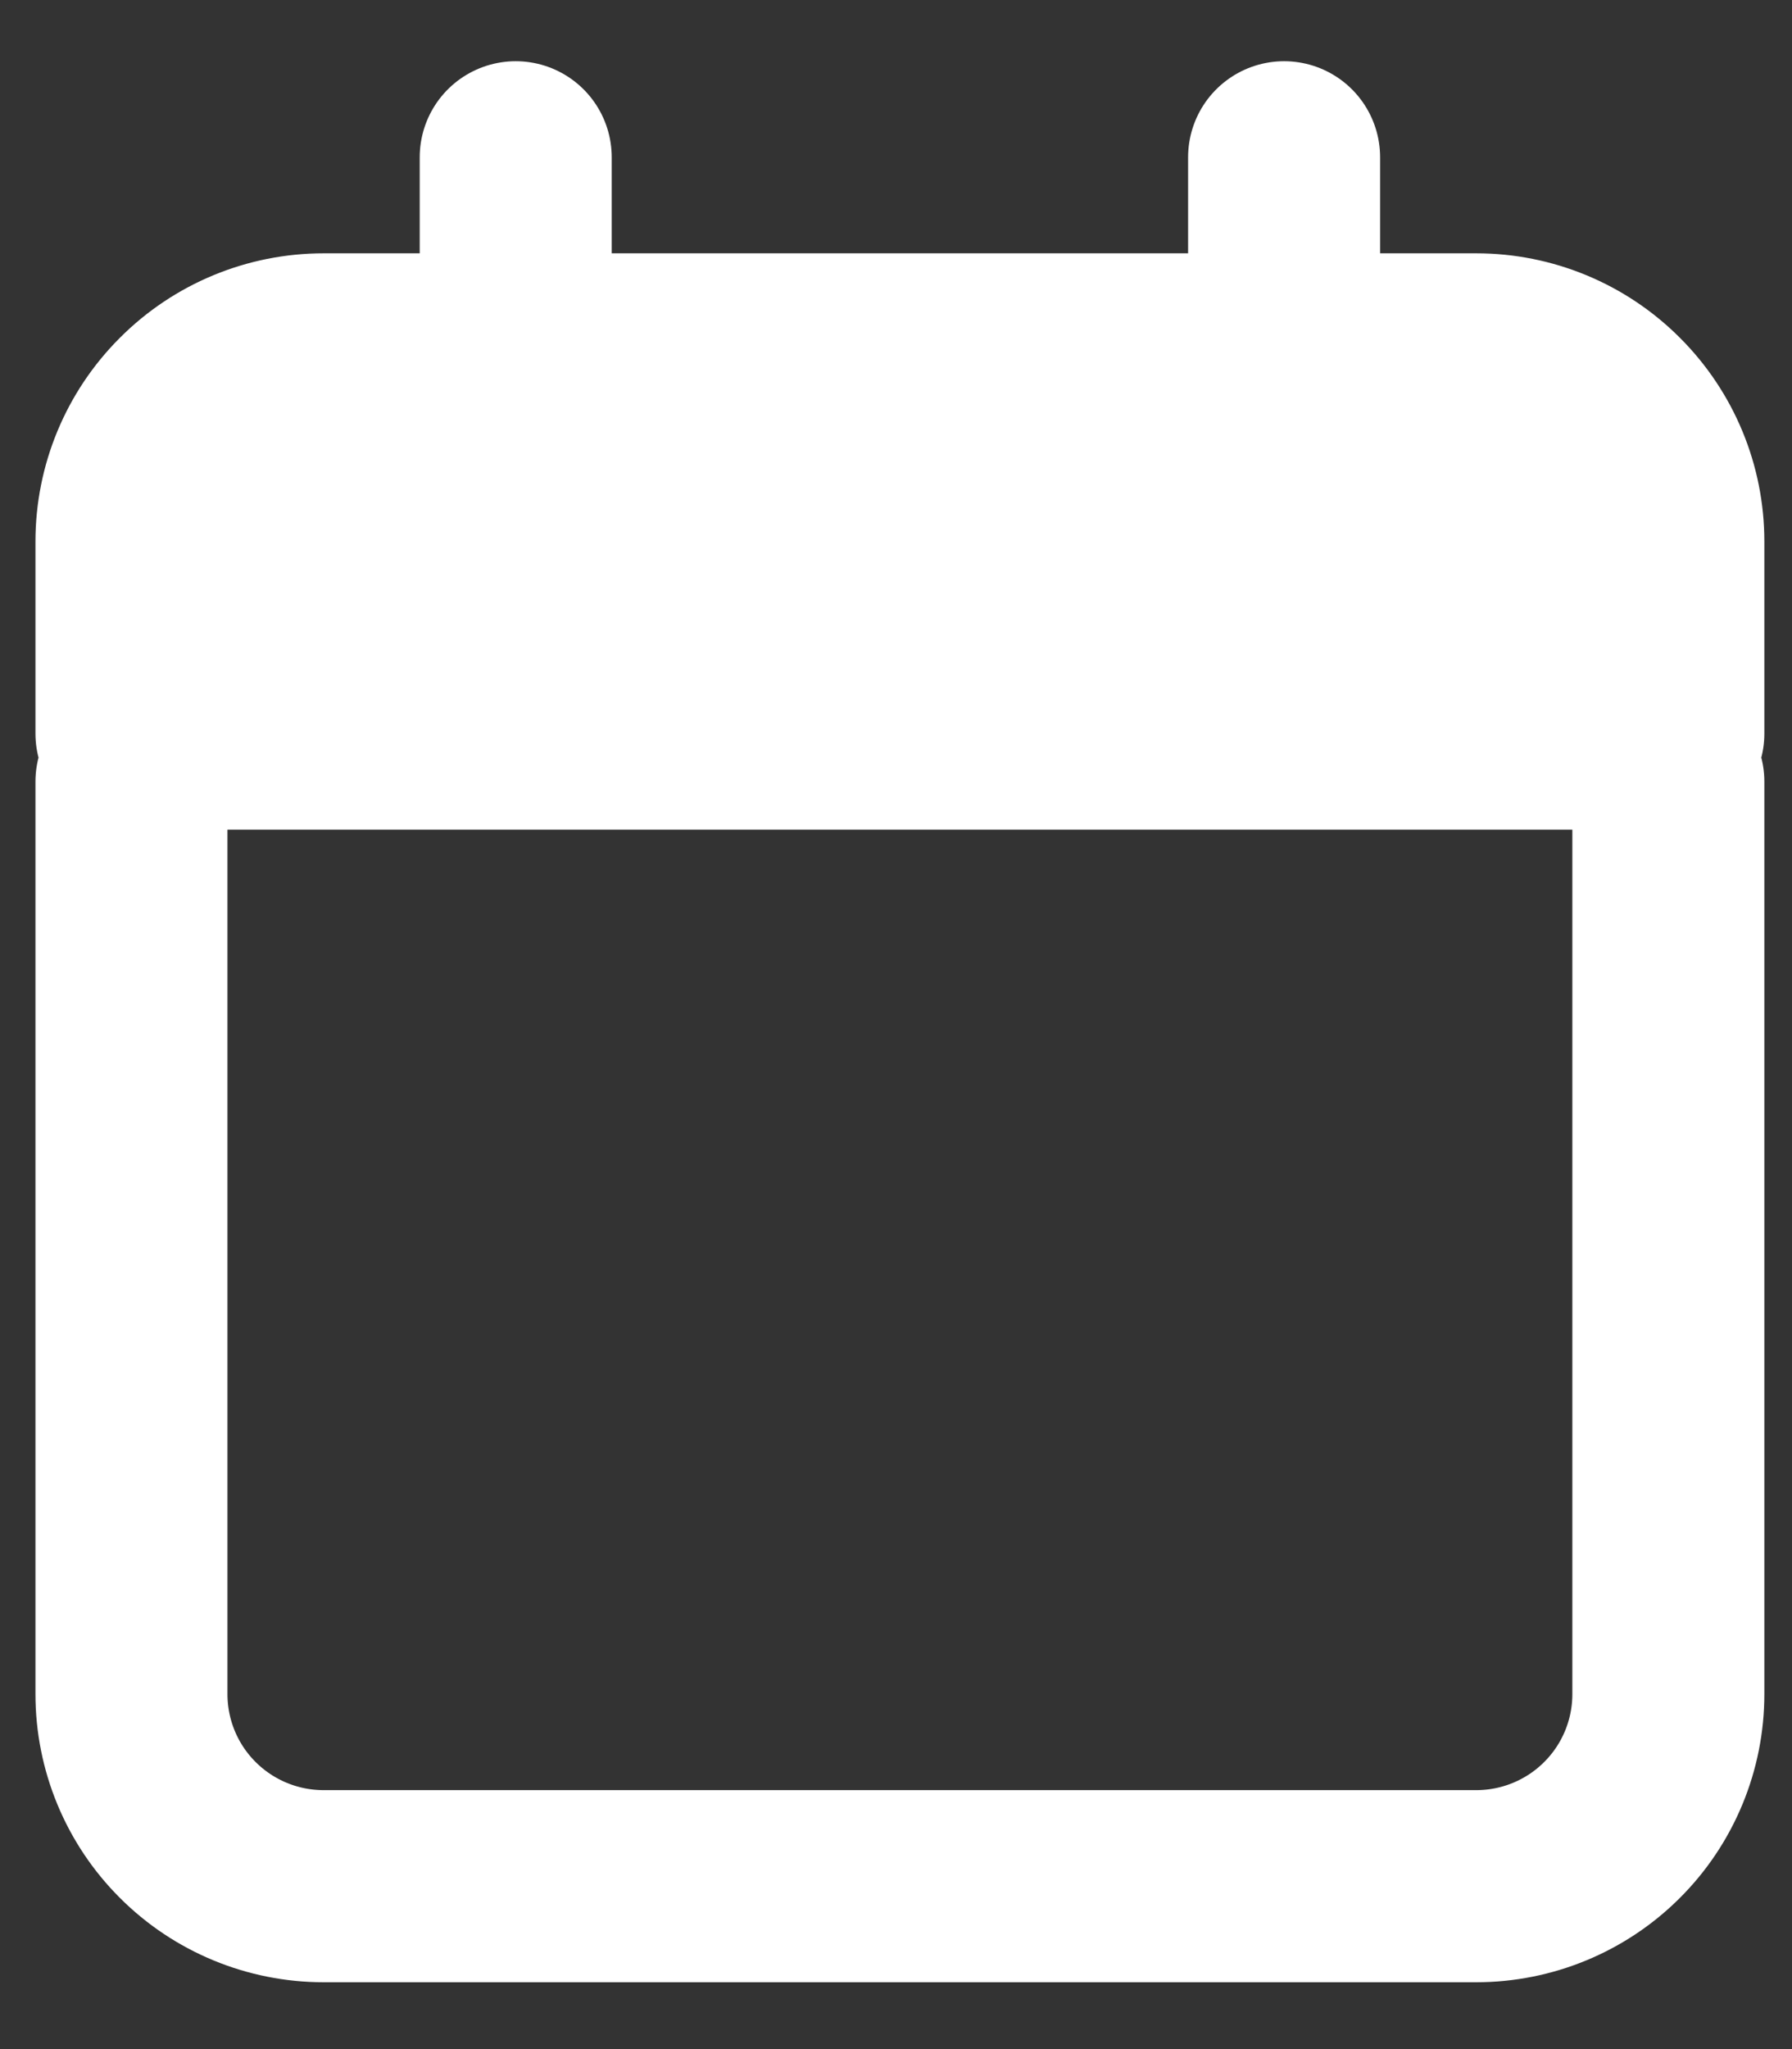
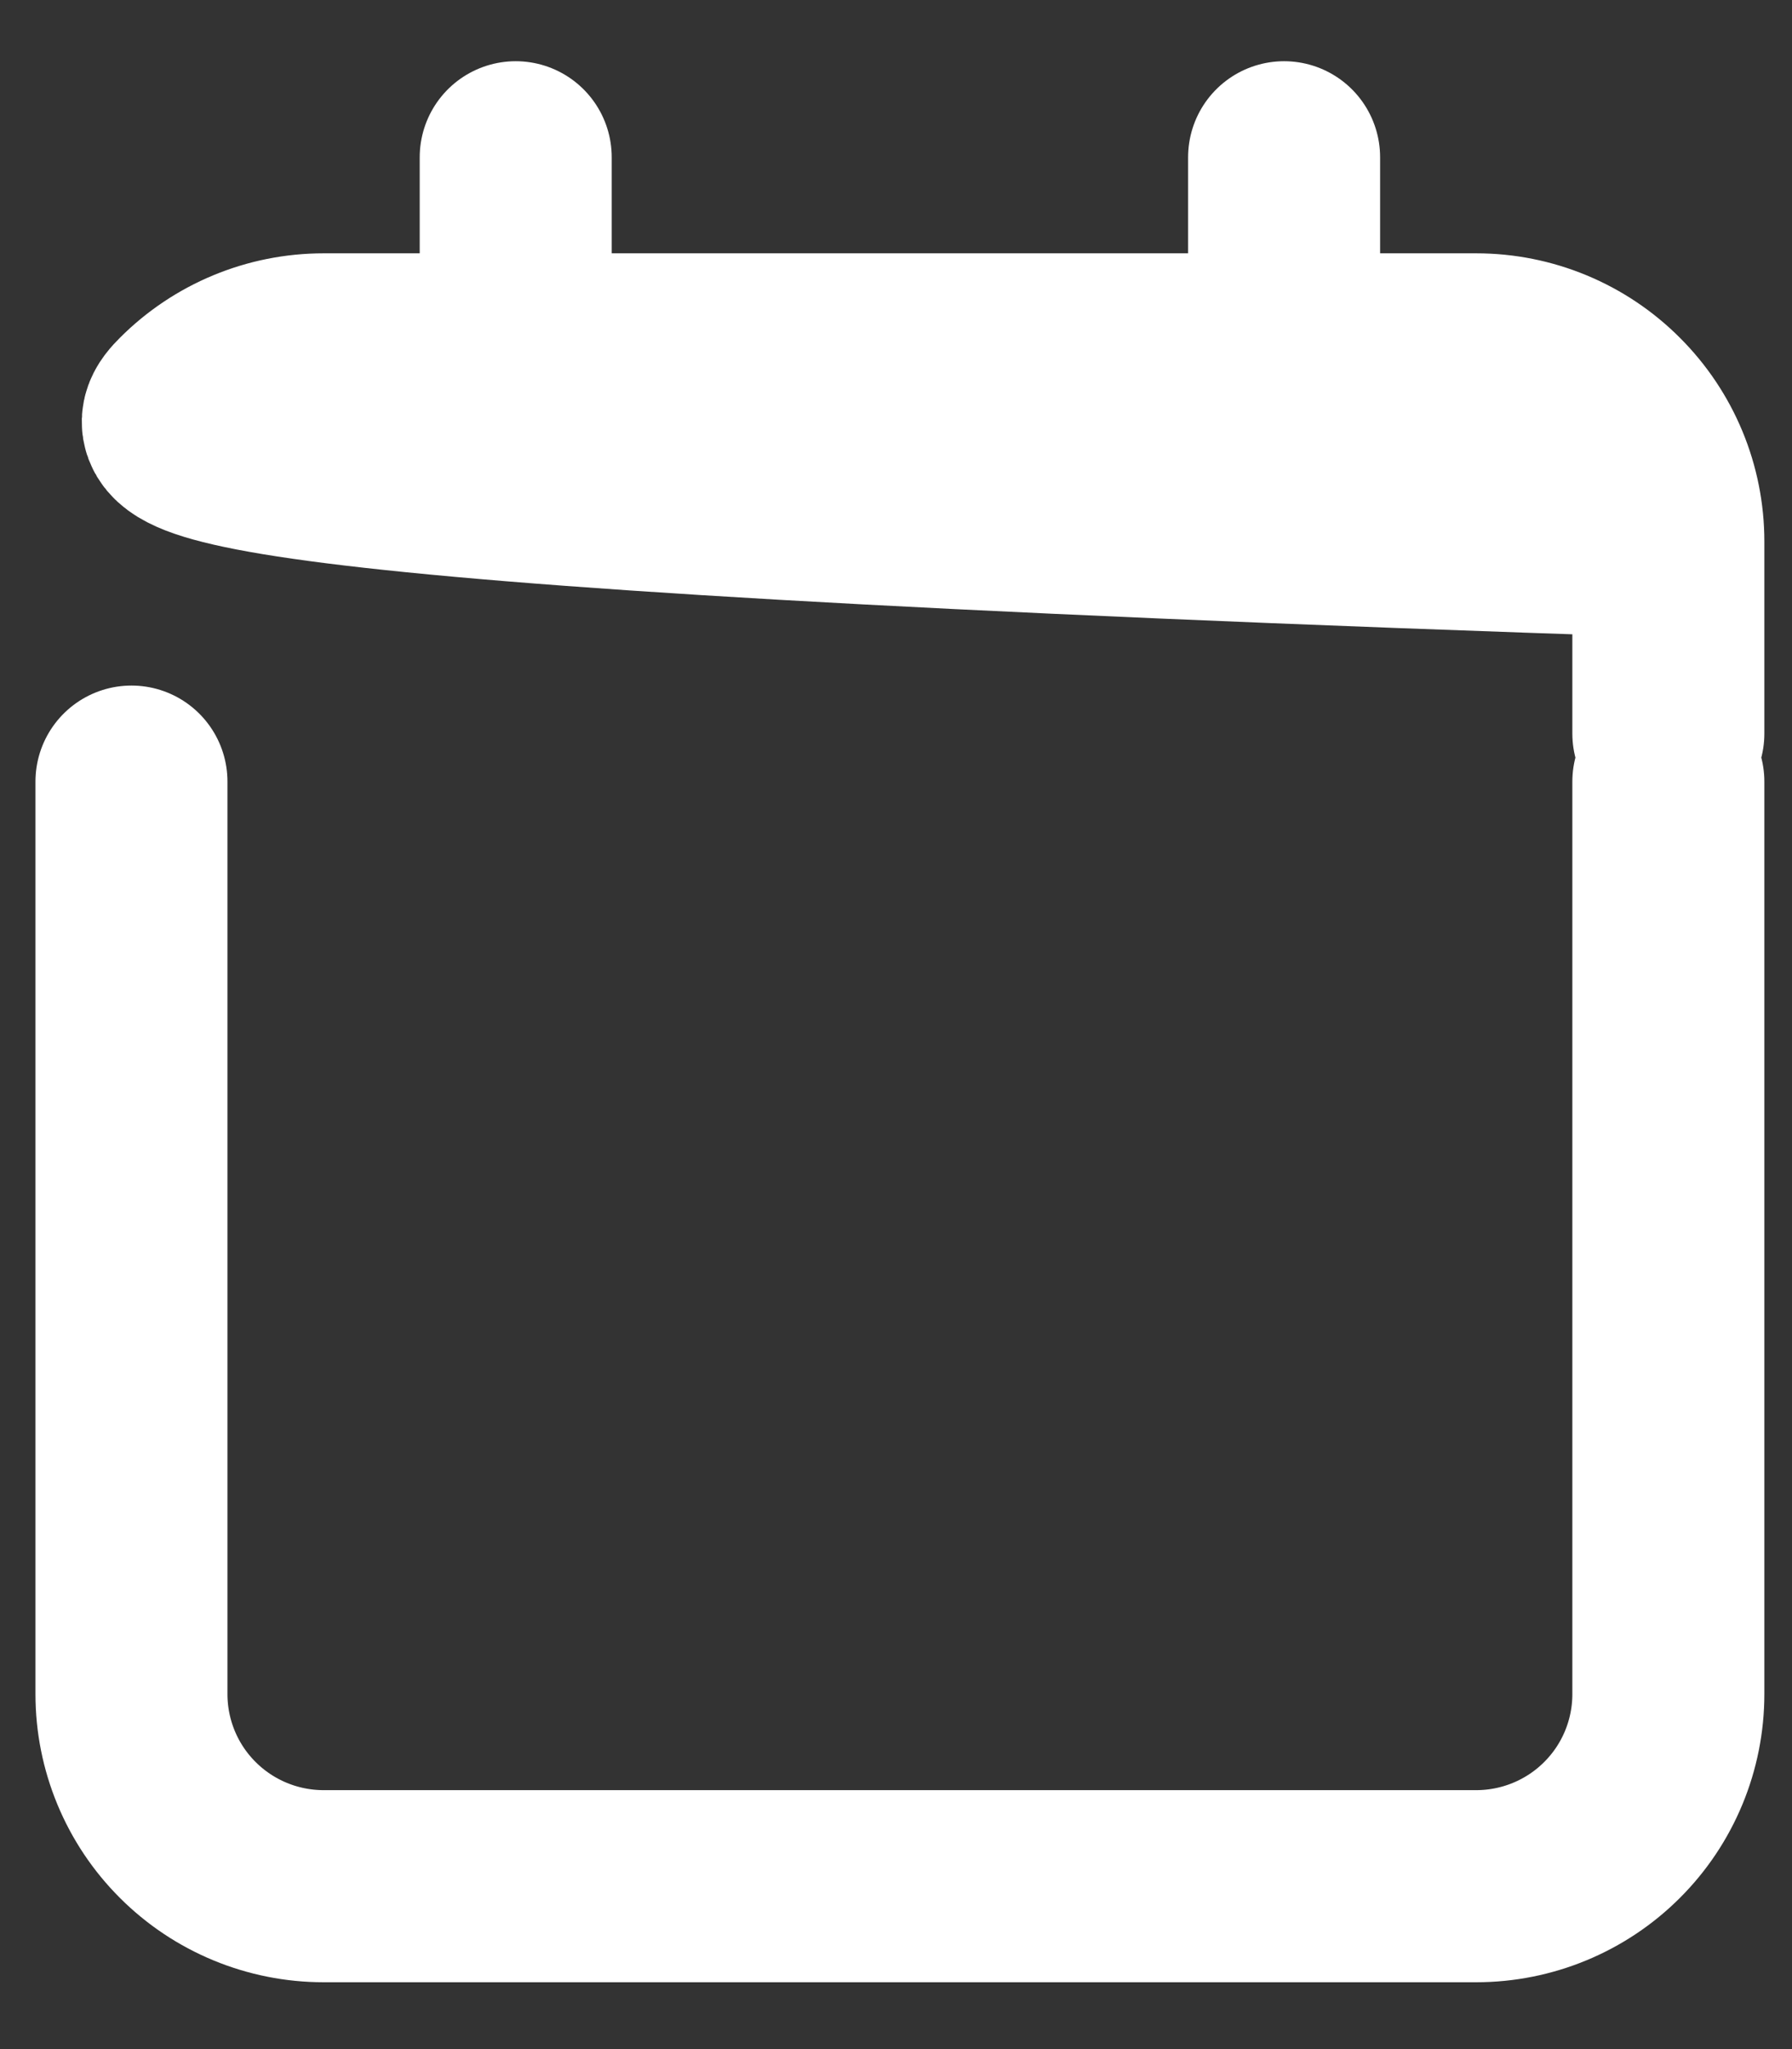
<svg xmlns="http://www.w3.org/2000/svg" width="14" height="16" viewBox="0 0 14 16" fill="none">
  <rect x="0" y="0" width="14" height="16" fill="#333333" stroke="none" />
-   <path d="M10.032 2.728H11.533C11.931 2.728 12.313 2.886 12.594 3.168C12.876 3.449 13.034 3.83 13.034 4.228V5.728H1.027V4.228C1.027 3.83 1.185 3.449 1.467 3.168C1.748 2.886 2.13 2.728 2.528 2.728H4.029M10.032 2.728V1.228M10.032 2.728H4.029M4.029 2.728V1.228M1.027 6.103V13.228C1.027 13.626 1.185 14.008 1.467 14.289C1.748 14.57 2.13 14.728 2.528 14.728H11.533C11.931 14.728 12.313 14.57 12.594 14.289C12.876 14.008 13.034 13.626 13.034 13.228V6.103" stroke="white" stroke-width="1.5" stroke-linecap="round" stroke-linejoin="round" />
-   <path d="M1.027 4.228V5.728H13.034V4.228C13.034 3.83 12.876 3.449 12.594 3.168C12.313 2.886 11.931 2.728 11.533 2.728H2.528C2.13 2.728 1.748 2.886 1.467 3.168C1.185 3.449 1.027 3.83 1.027 4.228Z" fill="white" />
+   <path d="M10.032 2.728H11.533C11.931 2.728 12.313 2.886 12.594 3.168C12.876 3.449 13.034 3.83 13.034 4.228V5.728V4.228C1.027 3.83 1.185 3.449 1.467 3.168C1.748 2.886 2.13 2.728 2.528 2.728H4.029M10.032 2.728V1.228M10.032 2.728H4.029M4.029 2.728V1.228M1.027 6.103V13.228C1.027 13.626 1.185 14.008 1.467 14.289C1.748 14.57 2.13 14.728 2.528 14.728H11.533C11.931 14.728 12.313 14.57 12.594 14.289C12.876 14.008 13.034 13.626 13.034 13.228V6.103" stroke="white" stroke-width="1.5" stroke-linecap="round" stroke-linejoin="round" />
</svg>